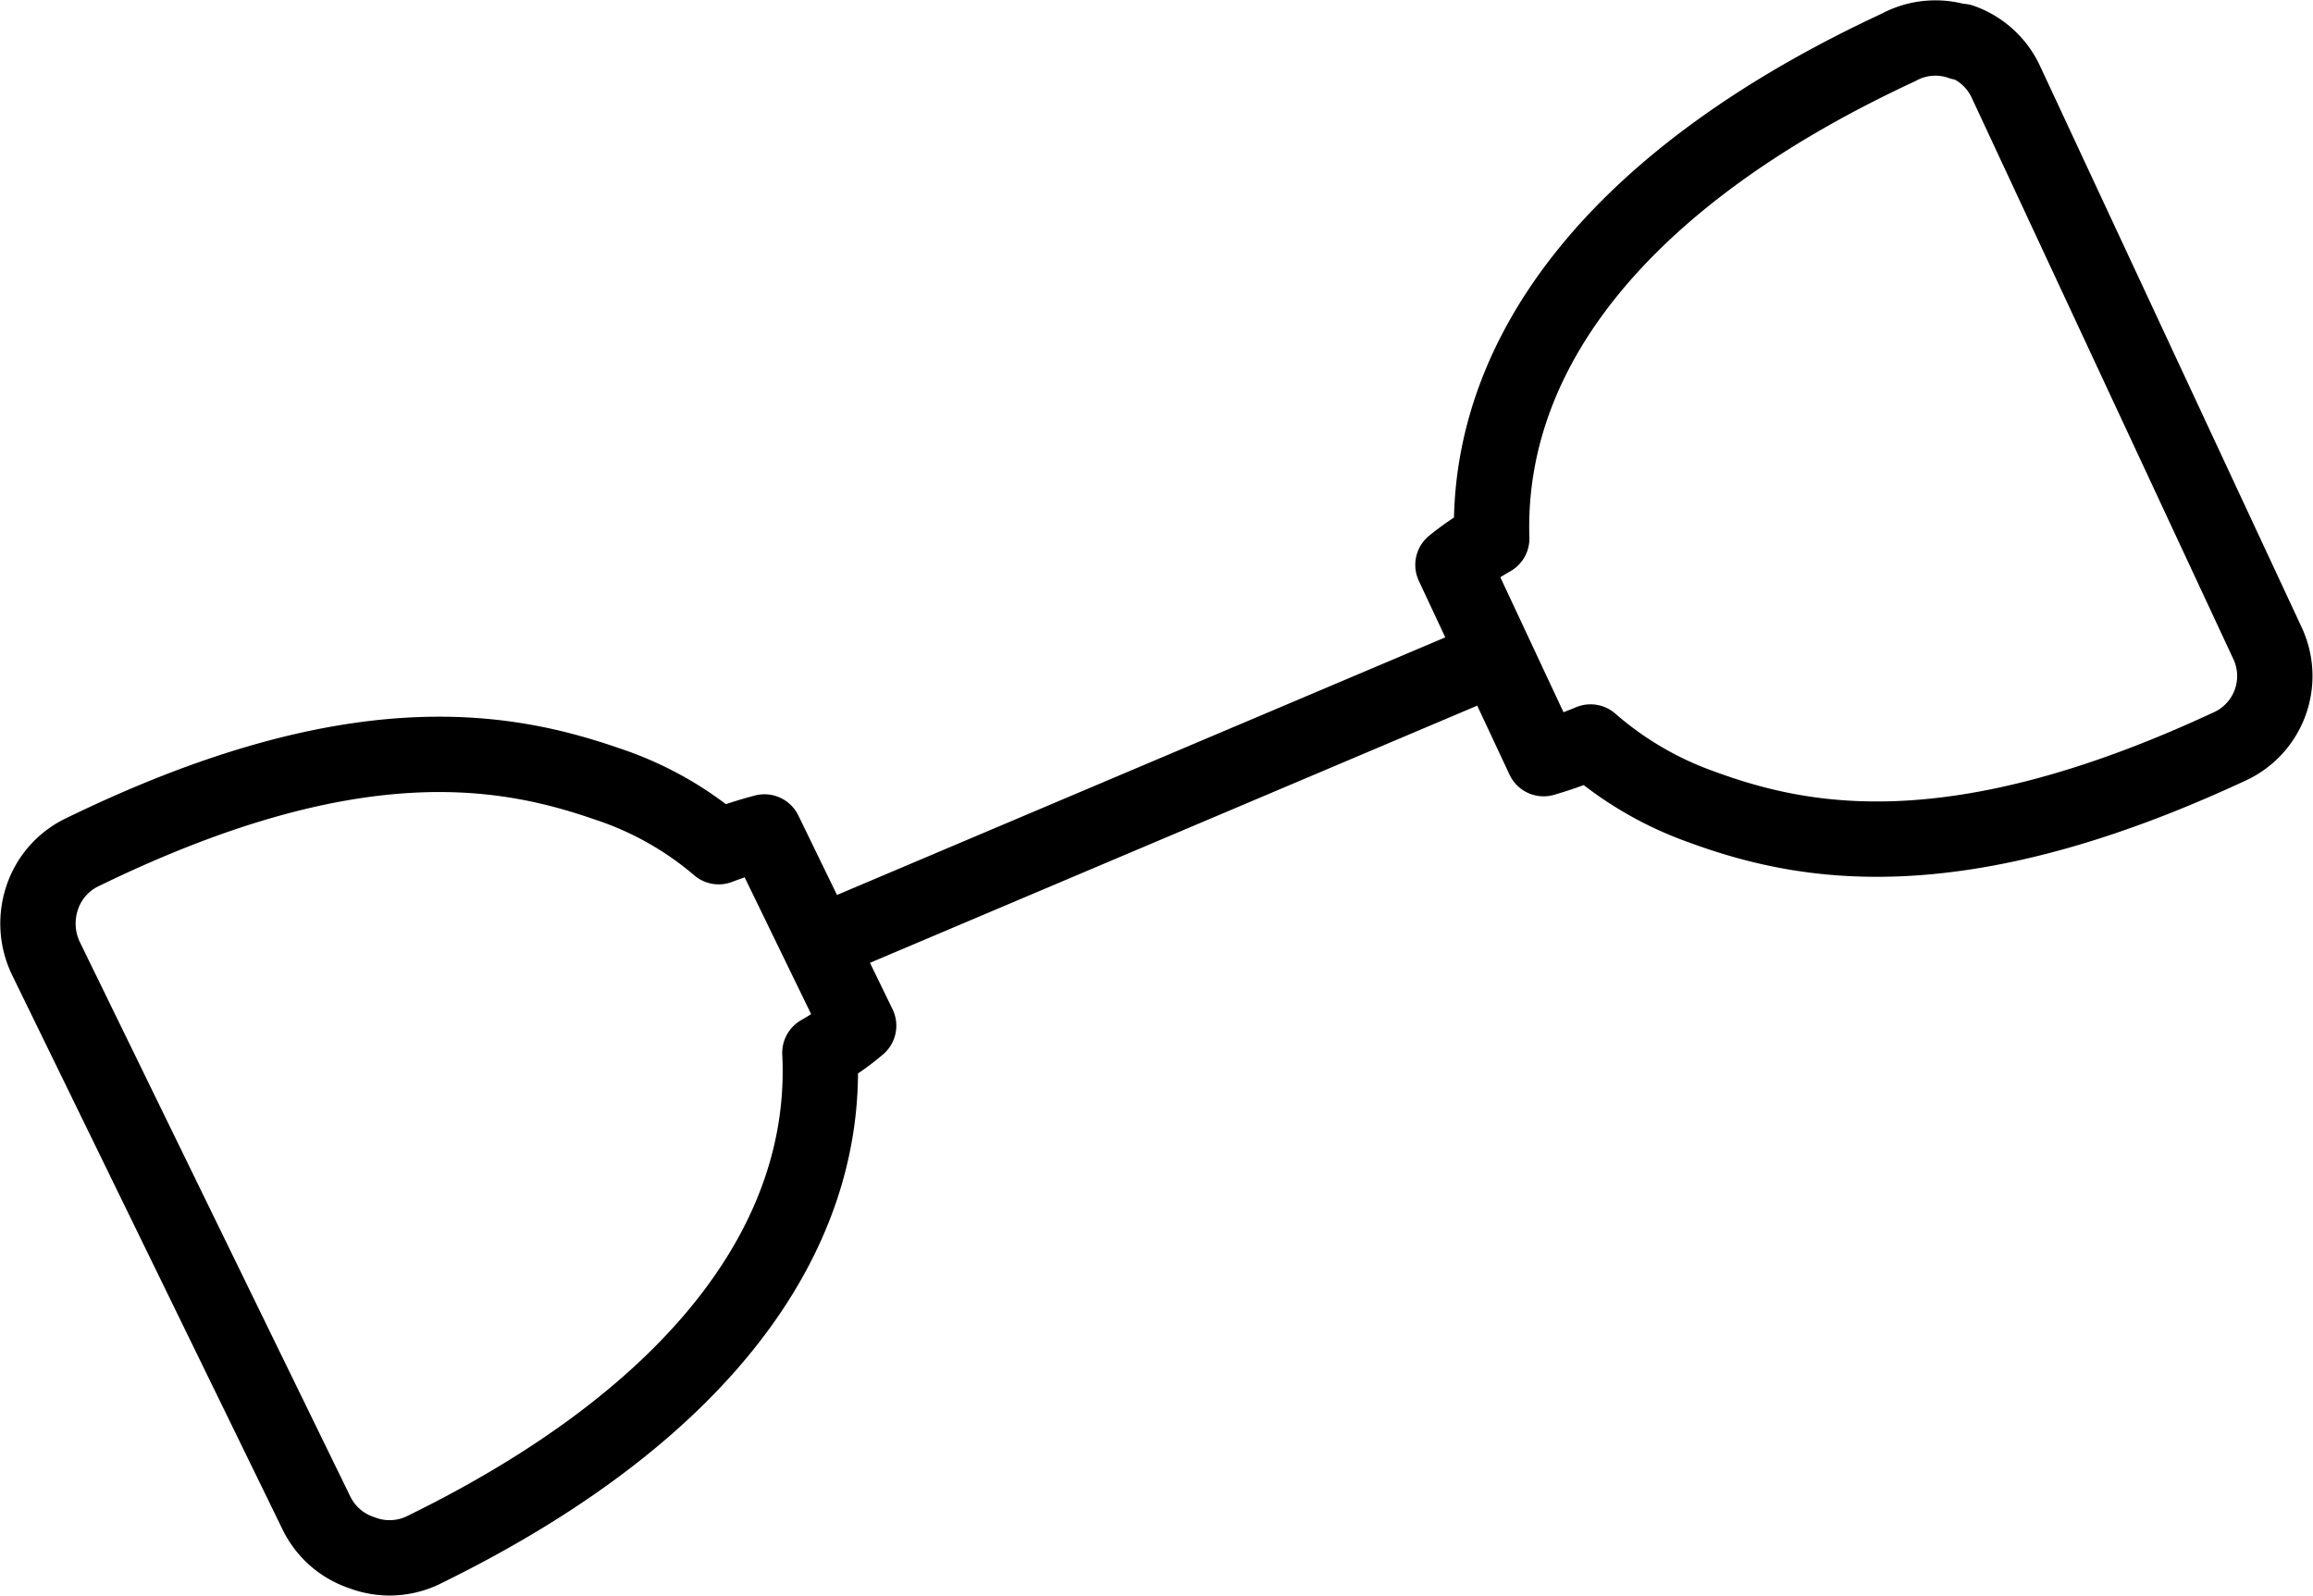
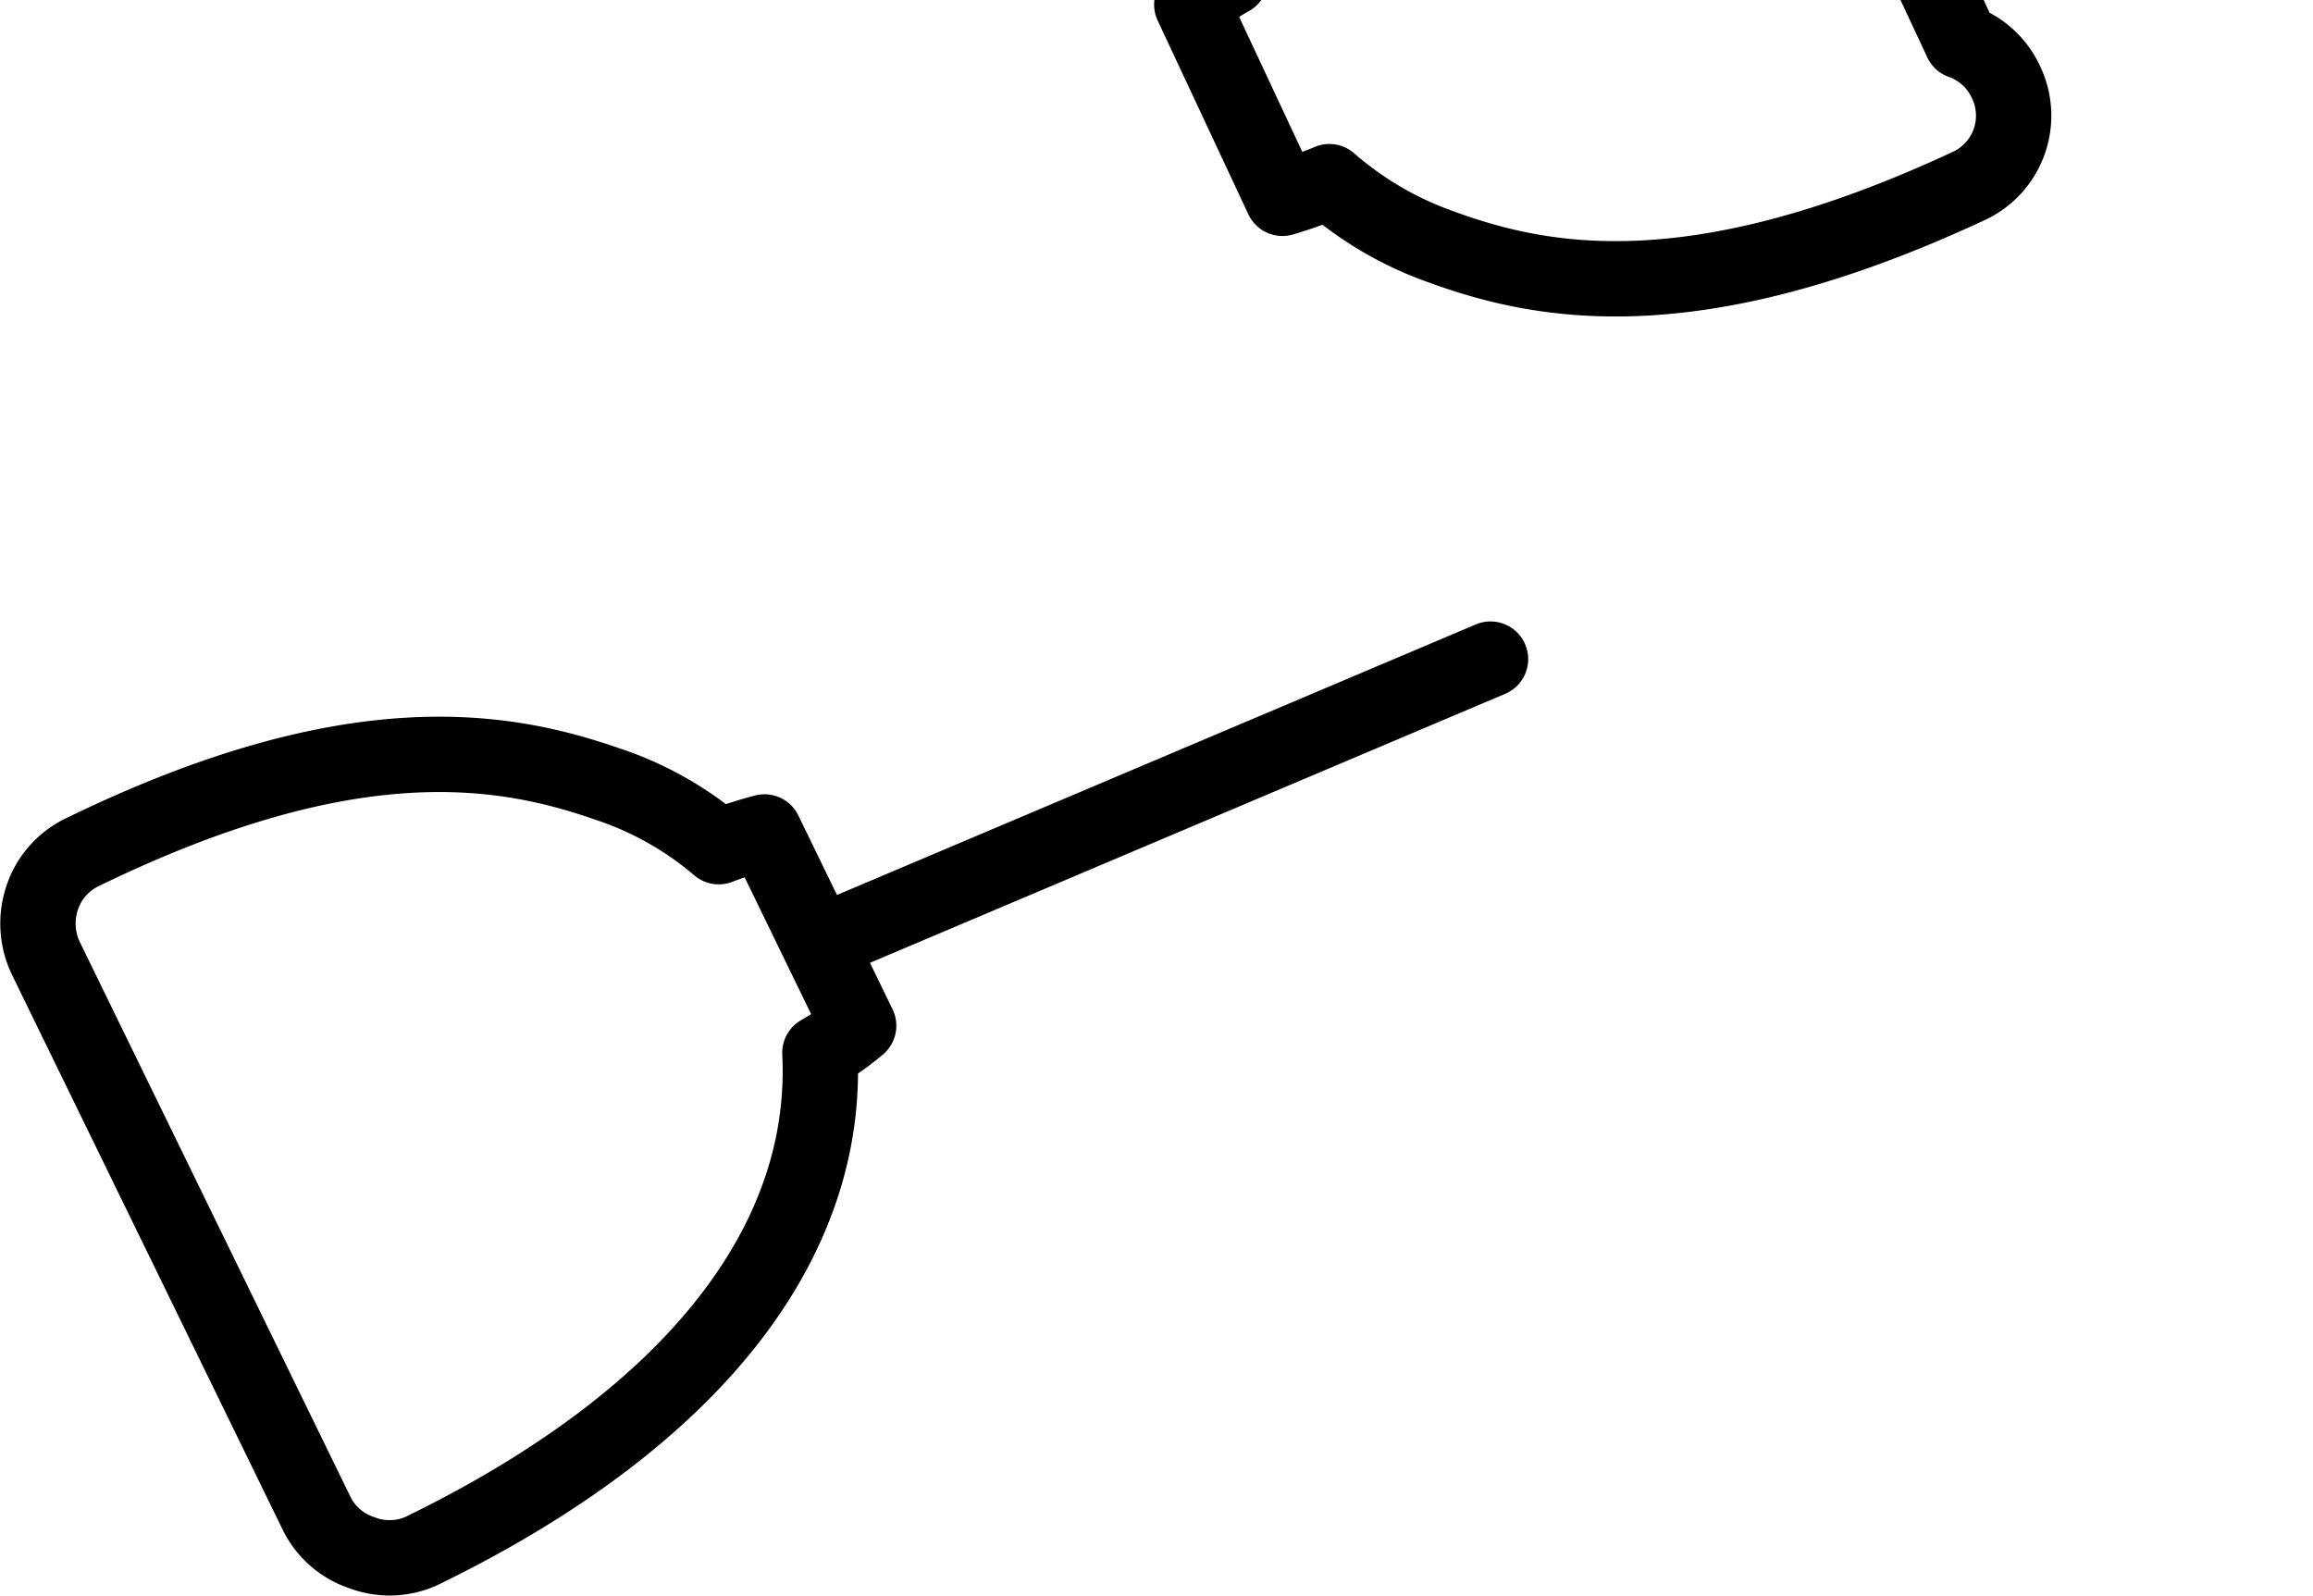
<svg xmlns="http://www.w3.org/2000/svg" width="61.399" height="42.363" viewBox="0 0 61.399 42.363">
-   <path id="cv-joints-icon-svg" d="M21.919,34.419,39.7,26.889M9.739,50.609a2.057,2.057,0,0,1-1.193-1.029L1.346,34.82a2.14,2.14,0,0,1-.093-1.594,2.057,2.057,0,0,1,1.029-1.193c7.2-3.518,11.243-2.777,13.969-1.831a8.8,8.8,0,0,1,2.962,1.666,11.93,11.93,0,0,1,1.214-.391l2.5,5.143a6.635,6.635,0,0,1-1.029.72c.247,4.937-3.24,9.649-10.564,13.218A2.057,2.057,0,0,1,9.739,50.609ZM52.2,10.492a2.057,2.057,0,0,1,1.183,1.08l6.933,14.874a2.057,2.057,0,0,1-1.029,2.777c-7.283,3.384-11.315,2.572-14,1.584a9.114,9.114,0,0,1-2.932-1.718,12.035,12.035,0,0,1-1.245.442l-2.407-5.143a7.586,7.586,0,0,1,1.029-.7c-.154-4.948,3.4-9.6,10.79-13.033a2.057,2.057,0,0,1,1.677-.134Z" transform="translate(-0.134 -9.393)" fill="none" stroke="#000" stroke-linecap="round" stroke-linejoin="round" stroke-width="2" />
+   <path id="cv-joints-icon-svg" d="M21.919,34.419,39.7,26.889M9.739,50.609a2.057,2.057,0,0,1-1.193-1.029L1.346,34.82a2.14,2.14,0,0,1-.093-1.594,2.057,2.057,0,0,1,1.029-1.193c7.2-3.518,11.243-2.777,13.969-1.831a8.8,8.8,0,0,1,2.962,1.666,11.93,11.93,0,0,1,1.214-.391l2.5,5.143a6.635,6.635,0,0,1-1.029.72c.247,4.937-3.24,9.649-10.564,13.218A2.057,2.057,0,0,1,9.739,50.609ZM52.2,10.492a2.057,2.057,0,0,1,1.183,1.08a2.057,2.057,0,0,1-1.029,2.777c-7.283,3.384-11.315,2.572-14,1.584a9.114,9.114,0,0,1-2.932-1.718,12.035,12.035,0,0,1-1.245.442l-2.407-5.143a7.586,7.586,0,0,1,1.029-.7c-.154-4.948,3.4-9.6,10.79-13.033a2.057,2.057,0,0,1,1.677-.134Z" transform="translate(-0.134 -9.393)" fill="none" stroke="#000" stroke-linecap="round" stroke-linejoin="round" stroke-width="2" />
</svg>